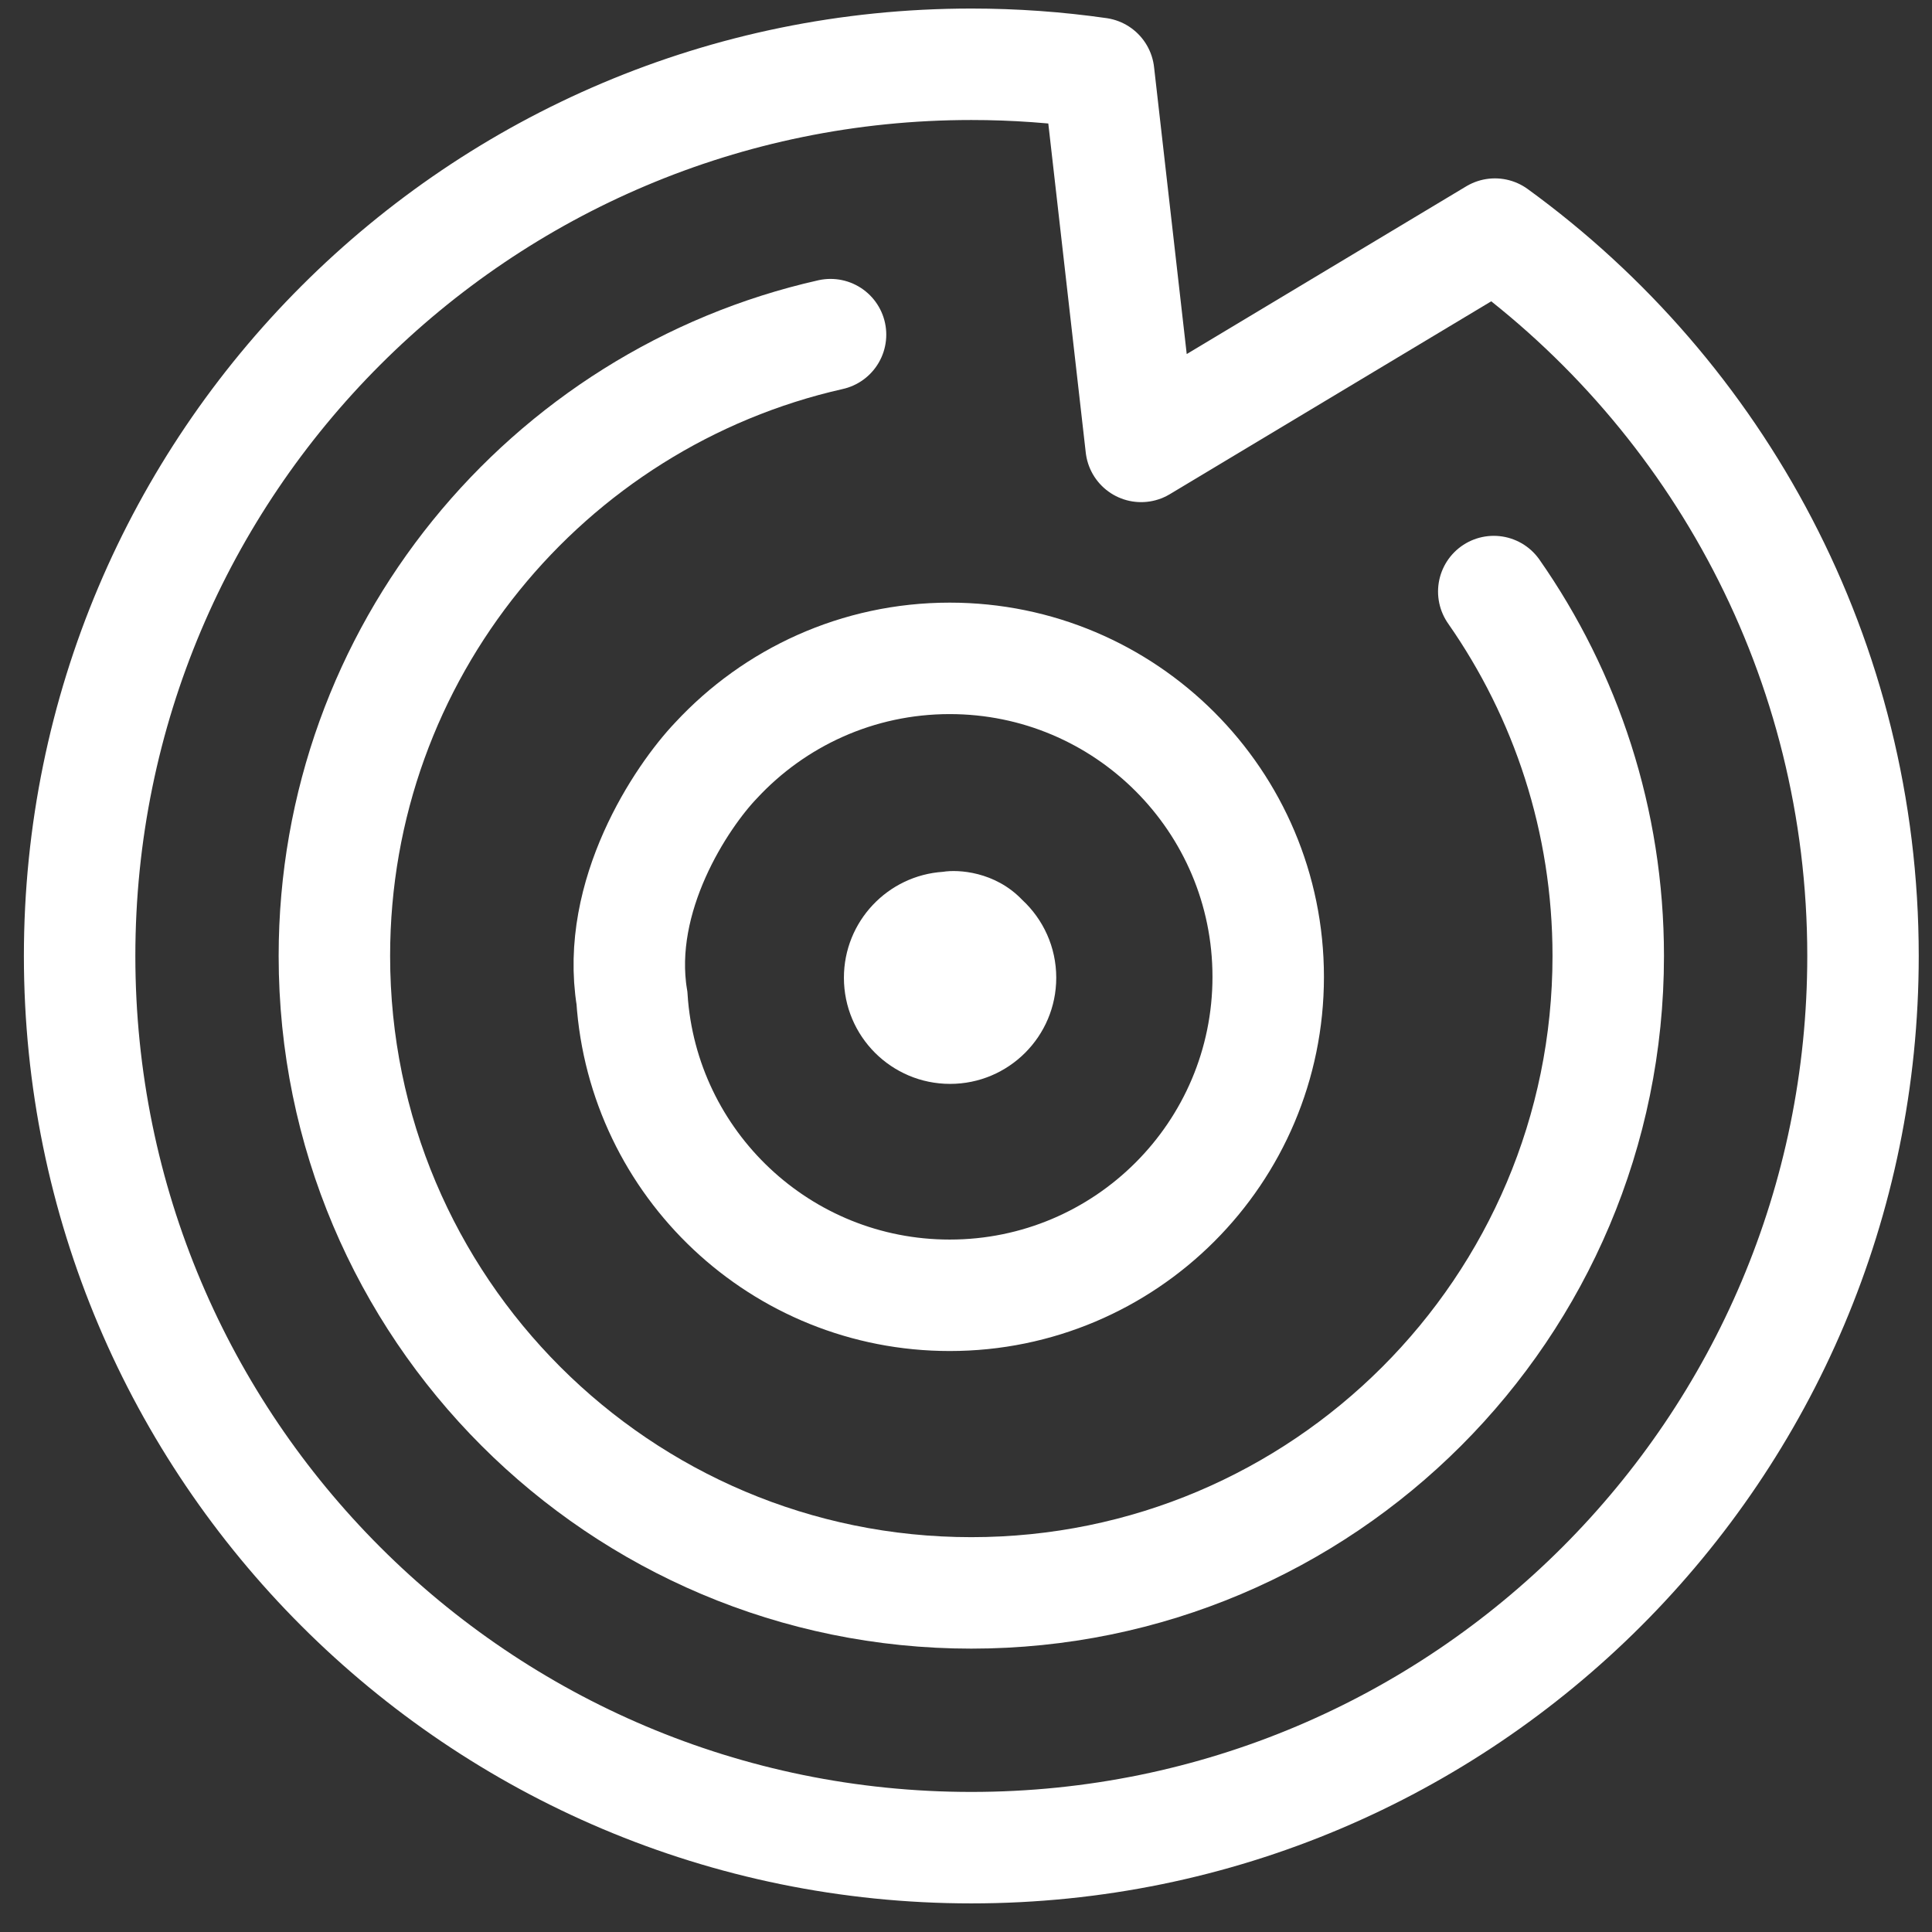
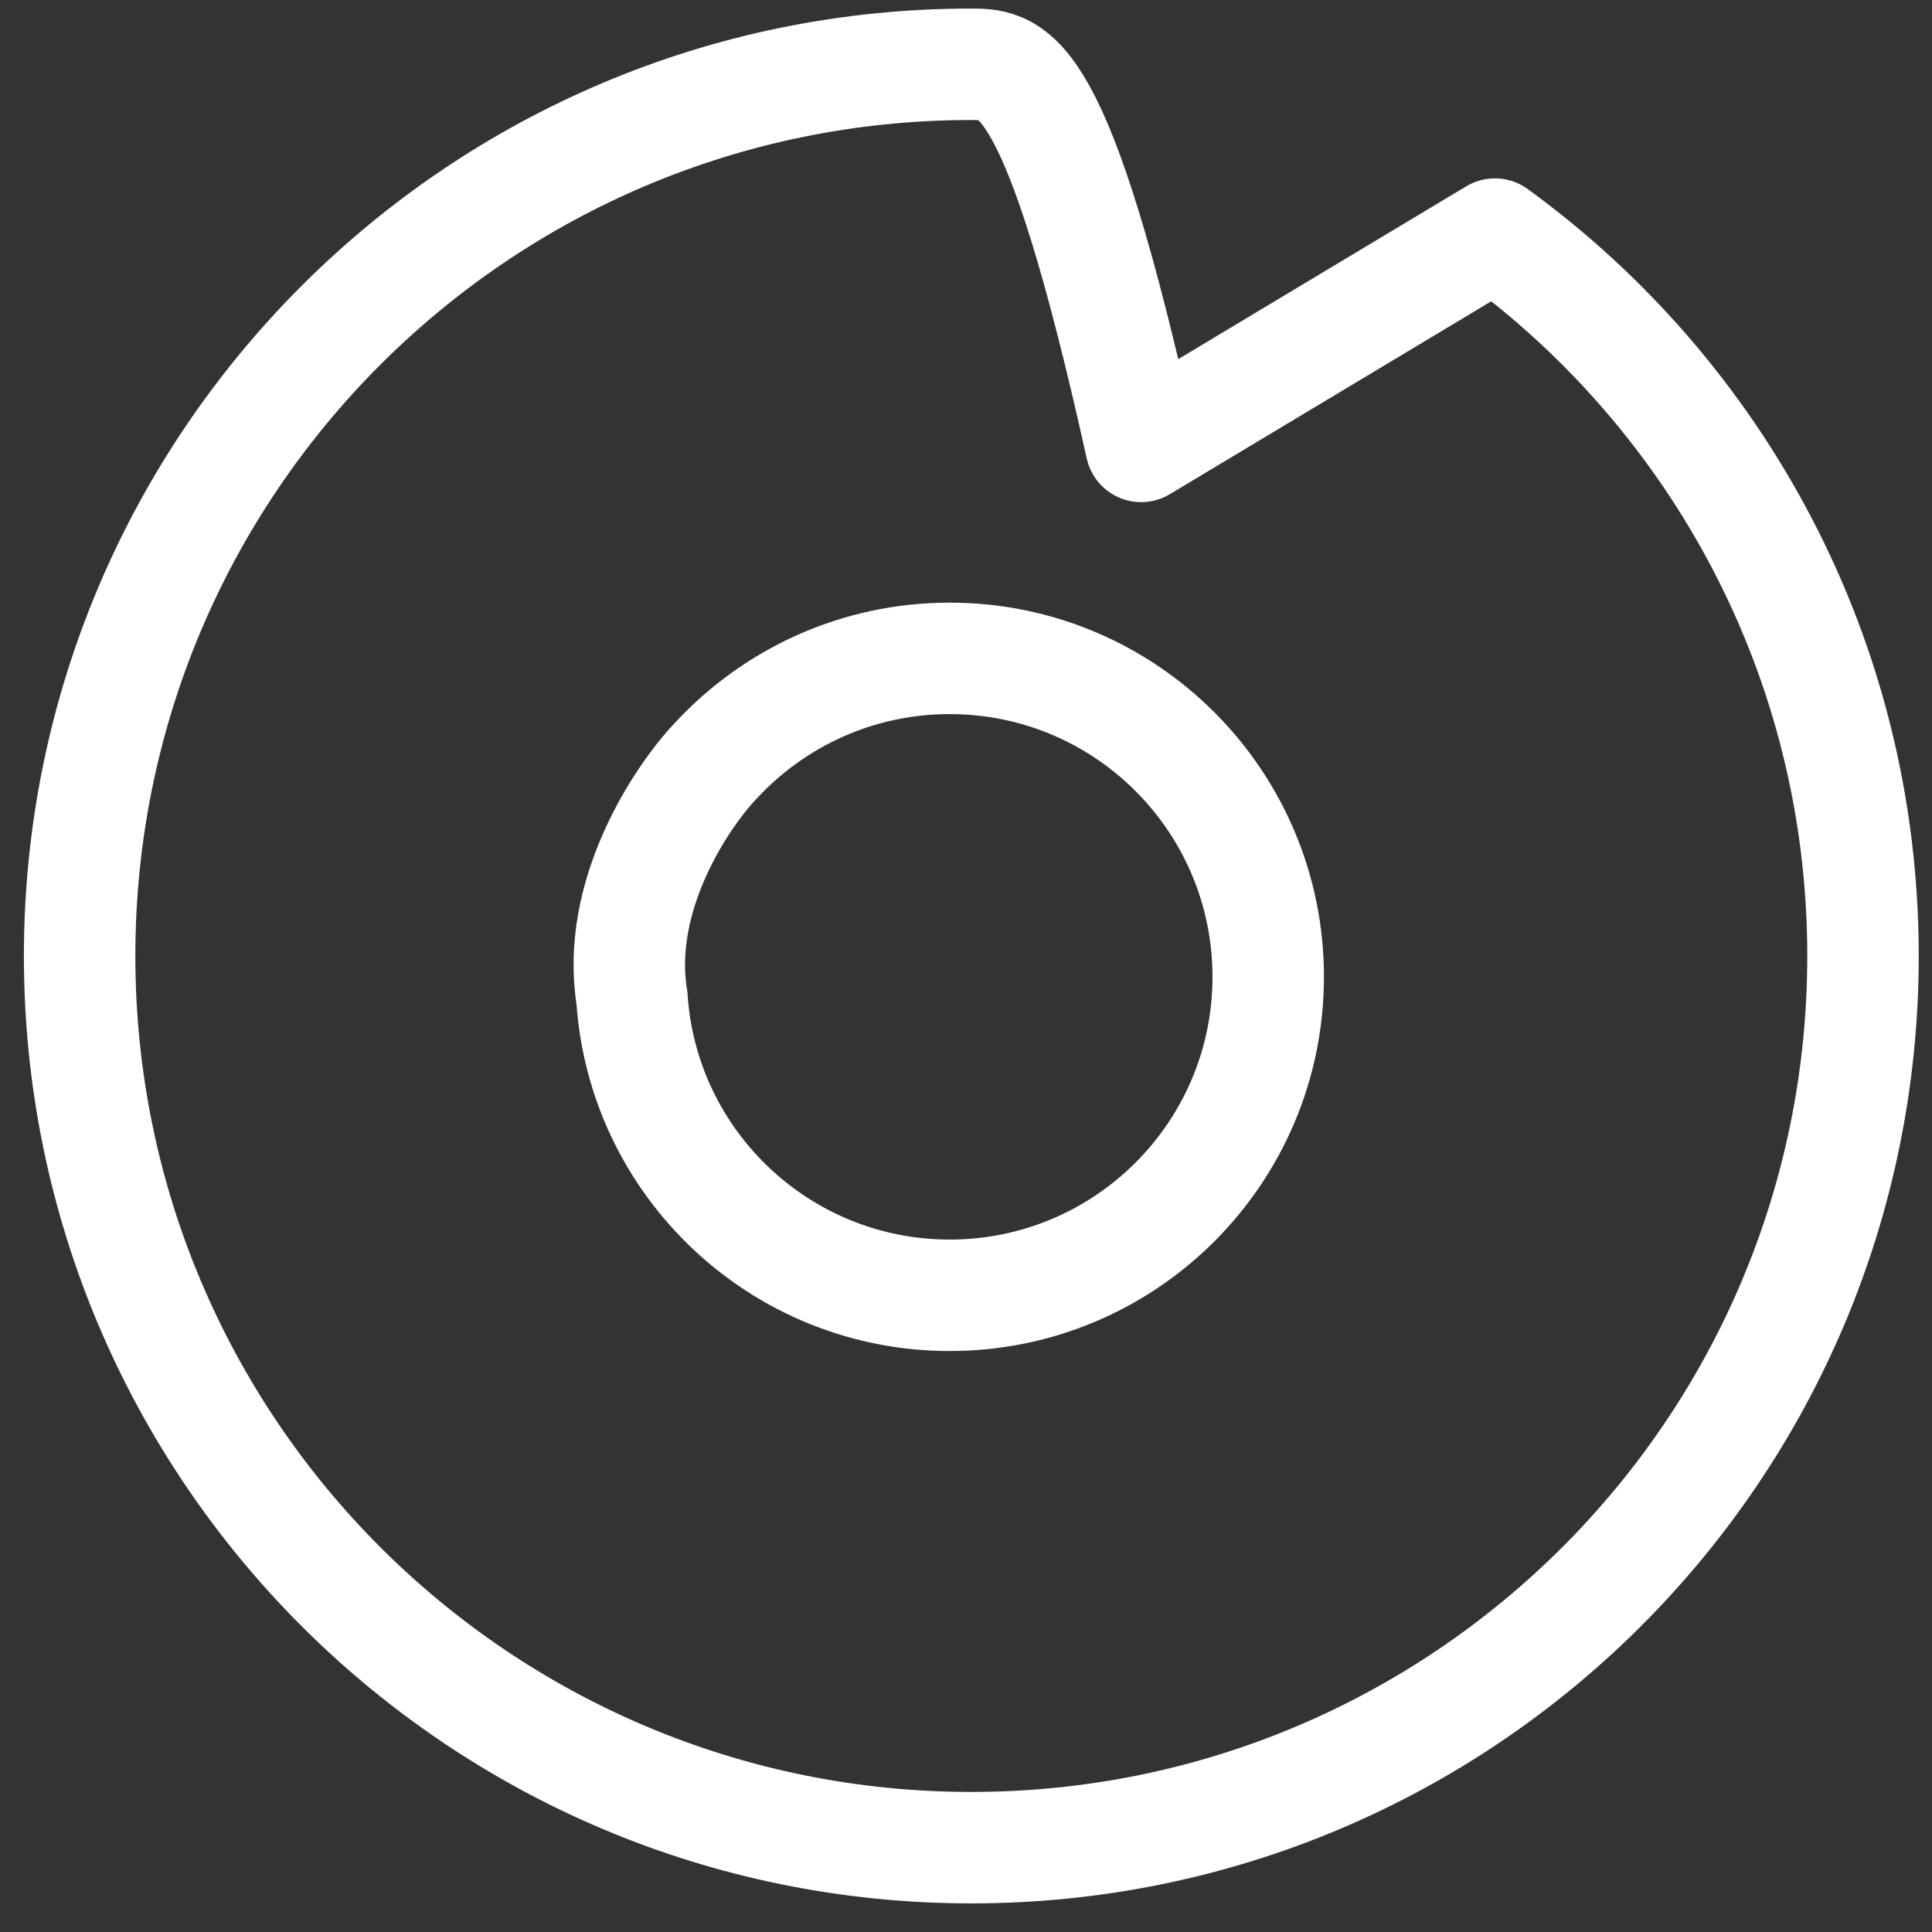
<svg xmlns="http://www.w3.org/2000/svg" width="52" height="52" viewBox="0 0 52 52" fill="none">
  <rect x="0" y="0" width="52" height="52" fill="#333333" stroke="none" />
-   <path d="M26.143 49.73C39.398 49.73 50.143 38.985 50.143 25.73C50.143 17.741 46.239 10.664 40.236 6.301L30.714 12.015L29.571 1.973C28.452 1.813 27.307 1.73 26.143 1.73C12.888 1.73 2.143 12.475 2.143 25.73C2.143 38.985 12.888 49.73 26.143 49.73Z" stroke="#FFFFFF" stroke-width="3" stroke-linejoin="round" />
-   <path d="M22.354 9.007C14.709 10.732 9 17.564 9 25.73C9 35.197 16.675 42.873 26.143 42.873C35.611 42.873 43.286 35.197 43.286 25.73C43.286 22.082 42.147 18.701 40.205 15.922" stroke="#FFFFFF" stroke-width="3" stroke-linecap="round" stroke-linejoin="round" />
+   <path d="M26.143 49.73C39.398 49.73 50.143 38.985 50.143 25.73C50.143 17.741 46.239 10.664 40.236 6.301L30.714 12.015C28.452 1.813 27.307 1.73 26.143 1.73C12.888 1.73 2.143 12.475 2.143 25.73C2.143 38.985 12.888 49.73 26.143 49.73Z" stroke="#FFFFFF" stroke-width="3" stroke-linejoin="round" />
  <path d="M34.134 26.292C34.134 21.558 30.296 17.72 25.562 17.72C23.079 17.72 20.842 18.777 19.276 20.464C18.333 21.451 16.56 24.113 17.009 26.863C17.303 31.331 21.02 34.863 25.562 34.863C30.296 34.863 34.134 31.026 34.134 26.292Z" stroke="#FFFFFF" stroke-width="3" />
-   <path d="M25.572 29.173C27.149 29.173 28.429 27.894 28.429 26.316C28.429 25.488 28.077 24.743 27.514 24.221C26.782 23.454 25.787 23.398 25.381 23.465C23.892 23.563 22.714 24.802 22.714 26.316C22.714 27.894 23.994 29.173 25.572 29.173Z" fill="#FFFFFF" />
</svg>